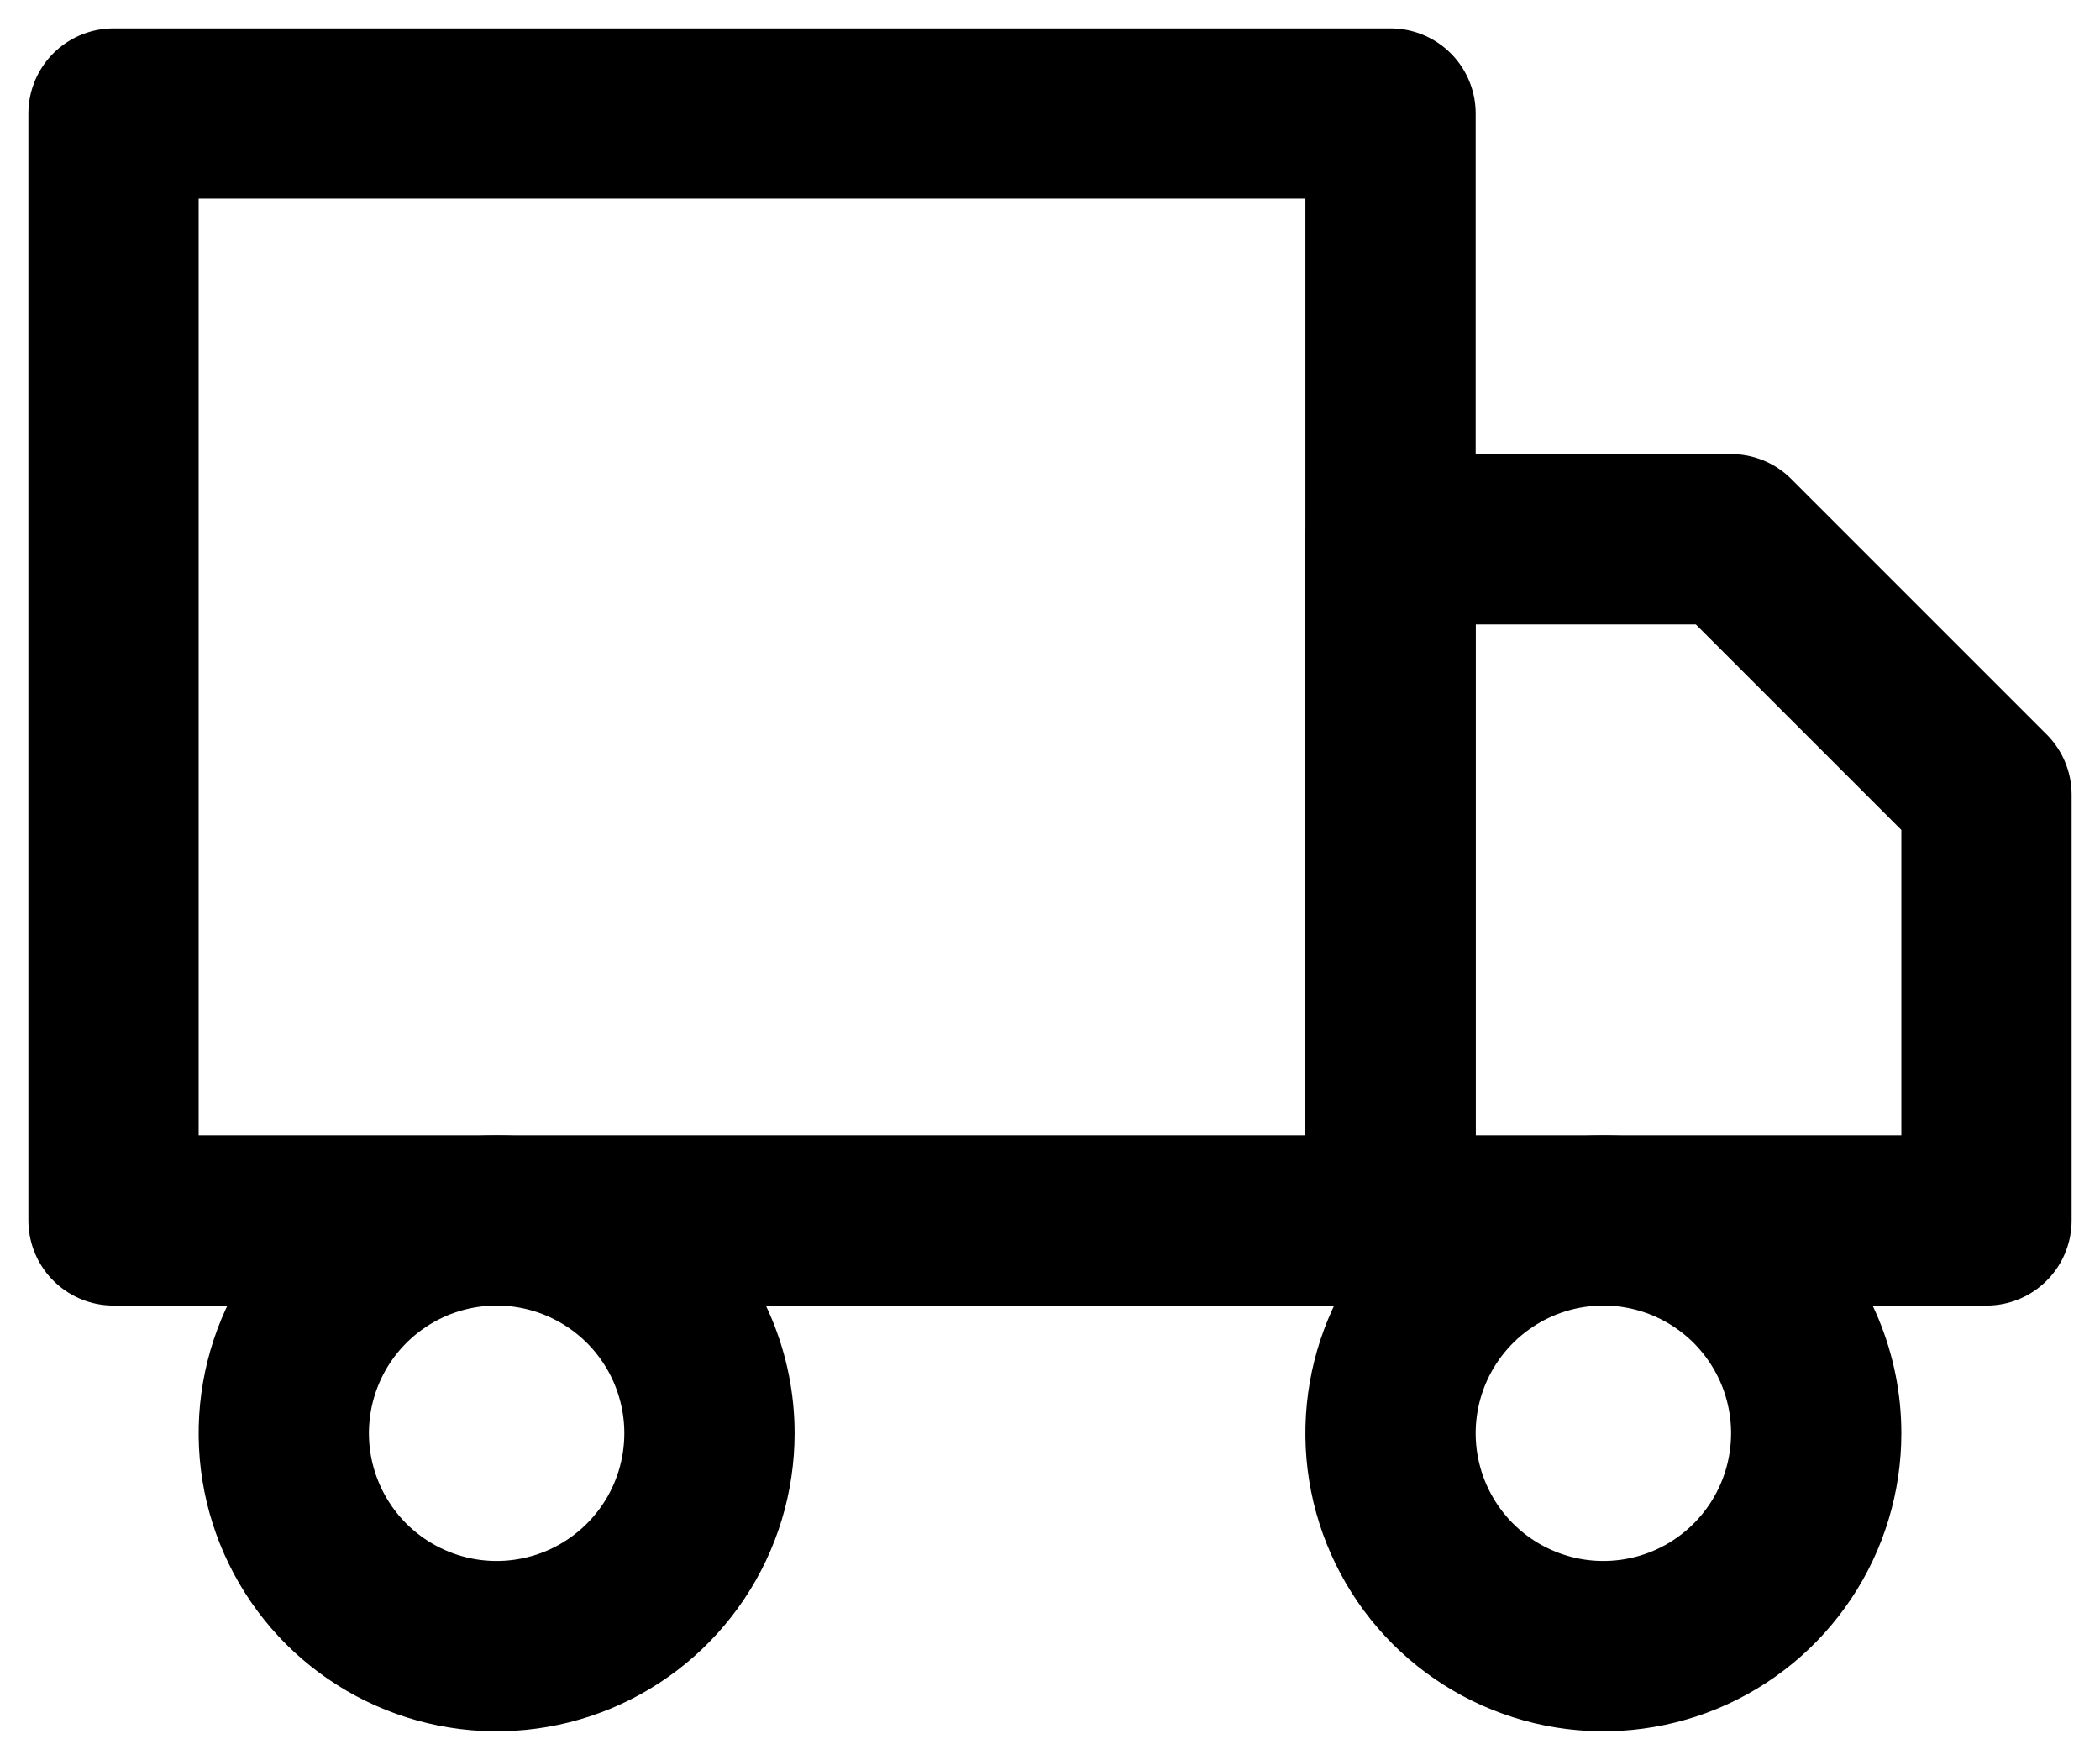
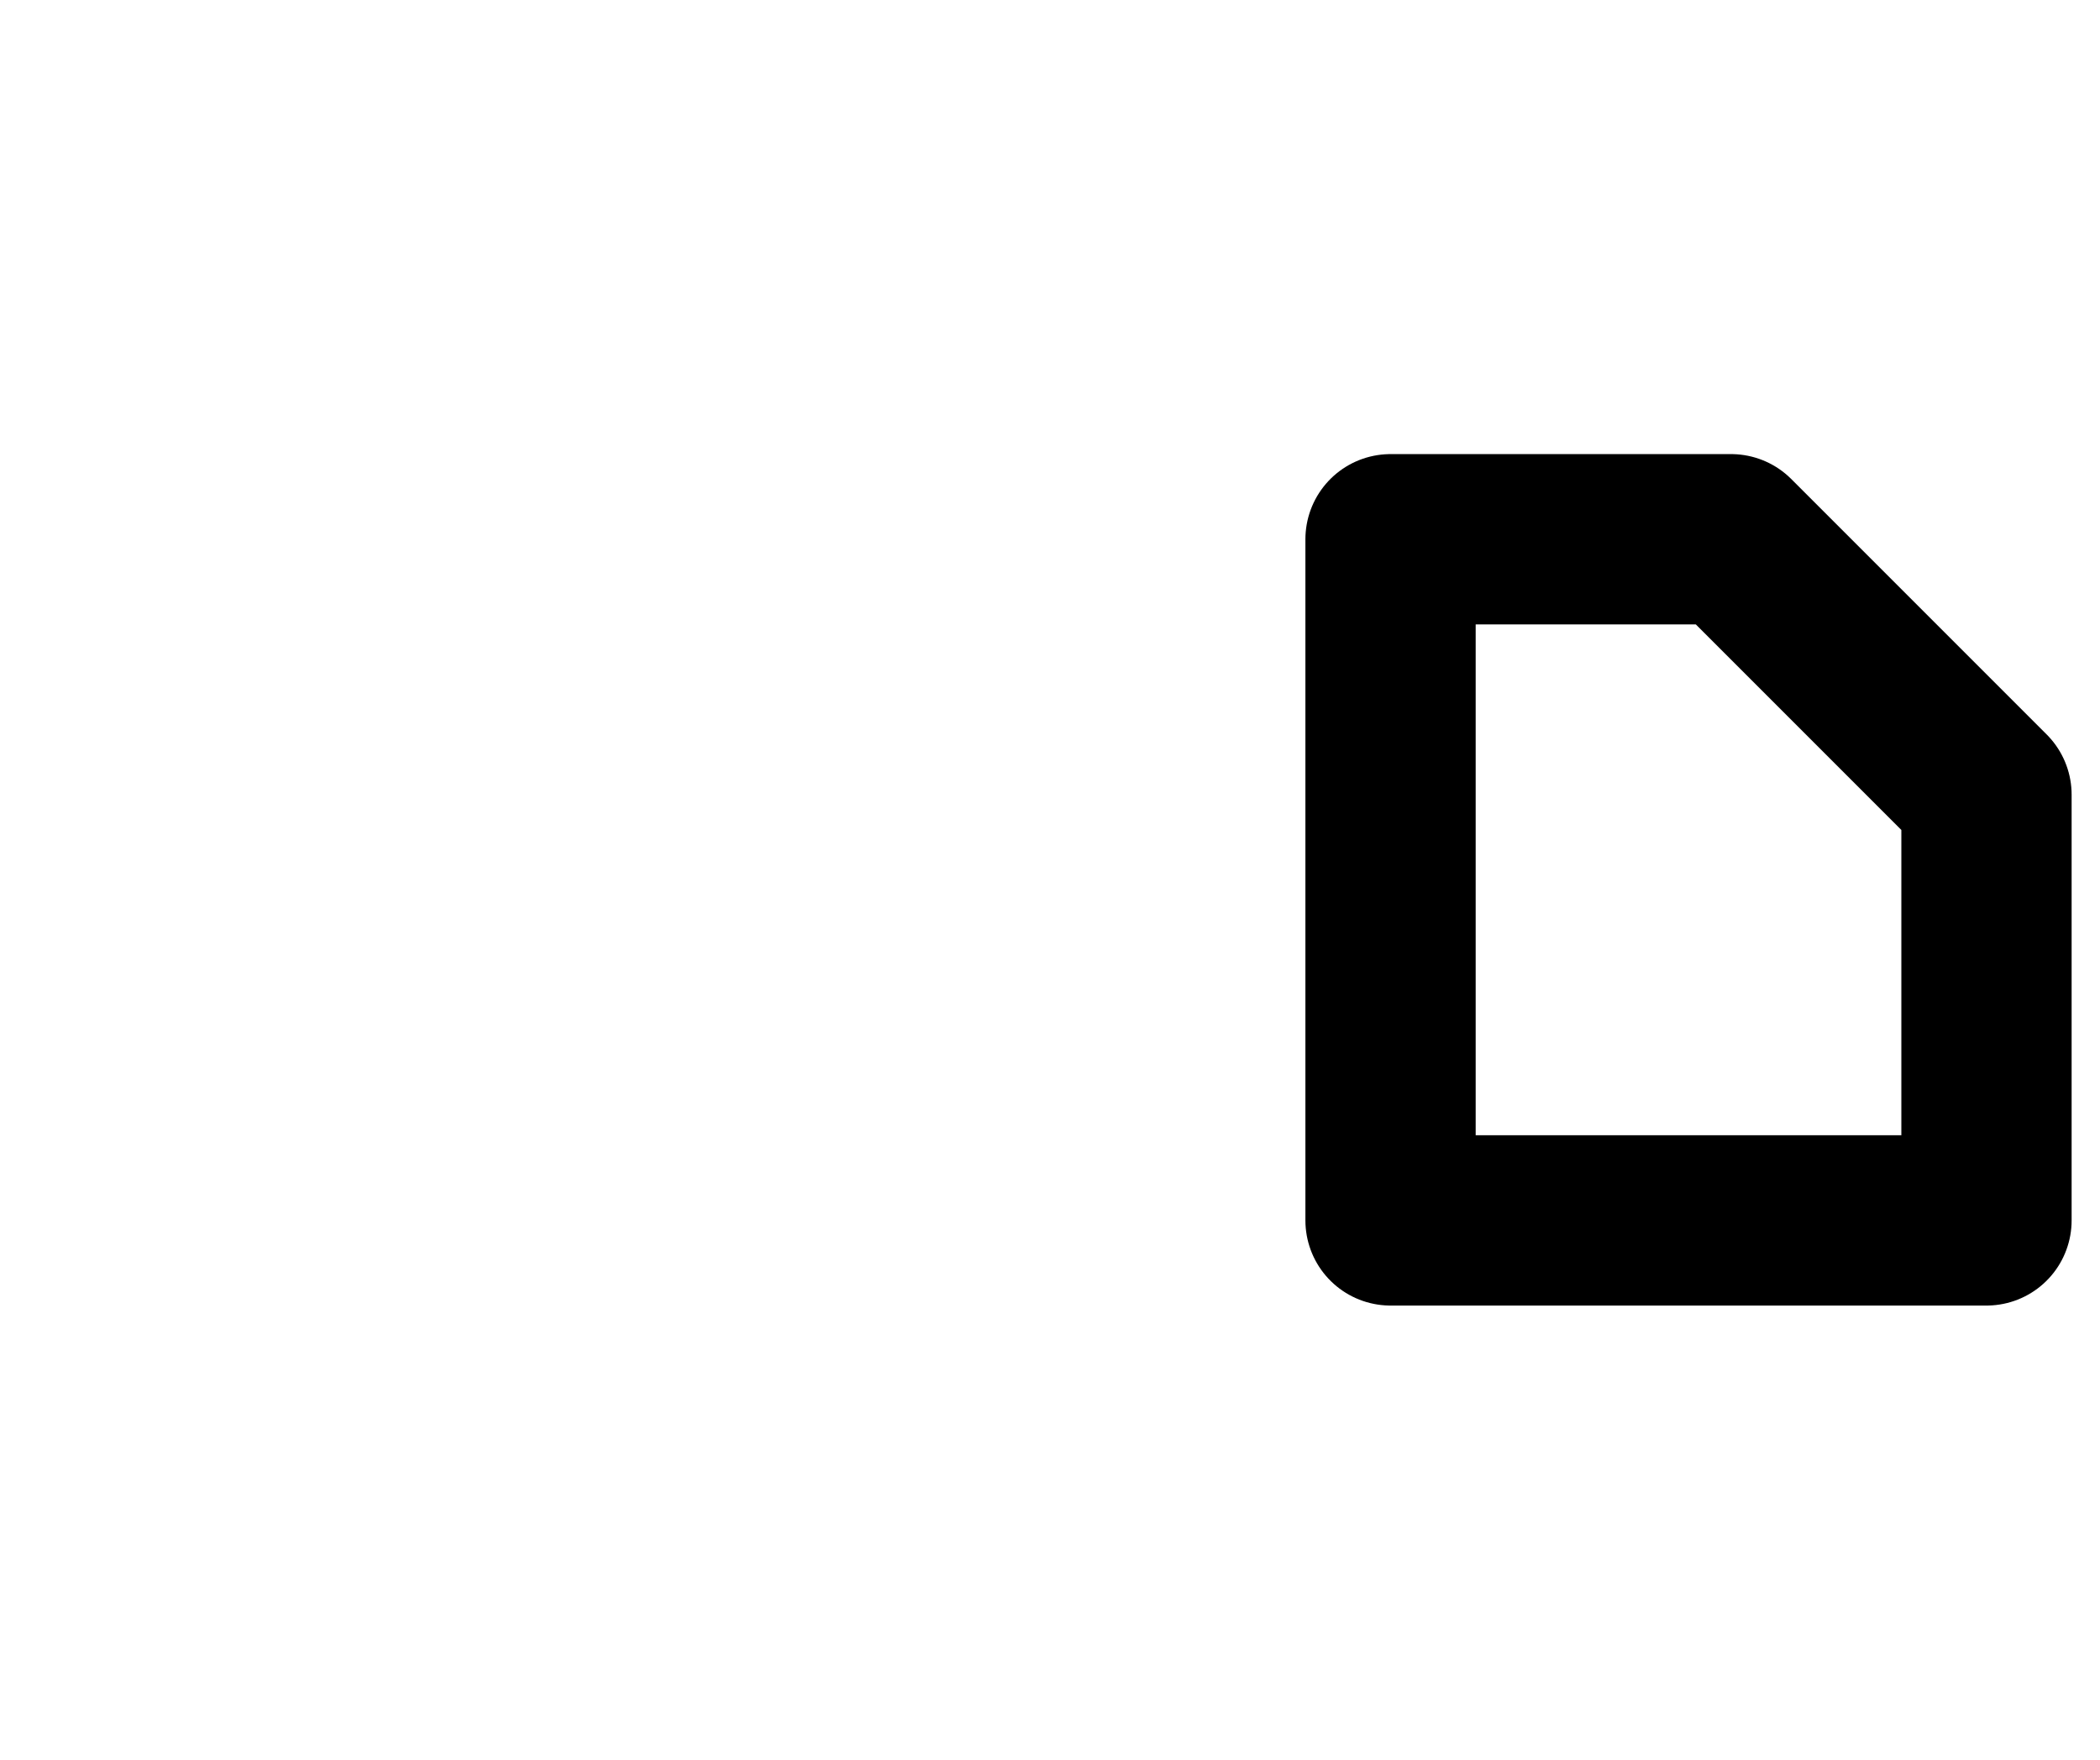
<svg xmlns="http://www.w3.org/2000/svg" width="37" height="31" viewBox="0 0 37 31" fill="none">
-   <path d="M2 2H24.5V21.5H2V2Z" stroke="black" stroke-width="3" stroke-linecap="round" stroke-linejoin="round" />
  <path d="M24.5 9.5H30.5L35 14V21.5H24.5V9.5Z" stroke="black" stroke-width="3" stroke-linecap="round" stroke-linejoin="round" />
-   <path d="M12.5 25.25C12.5 25.992 12.28 26.717 11.868 27.333C11.456 27.95 10.87 28.431 10.185 28.715C9.5 28.998 8.746 29.073 8.018 28.928C7.291 28.783 6.623 28.426 6.098 27.902C5.574 27.377 5.217 26.709 5.072 25.982C4.927 25.254 5.002 24.5 5.285 23.815C5.569 23.13 6.05 22.544 6.667 22.132C7.283 21.72 8.008 21.5 8.75 21.5C9.745 21.5 10.698 21.895 11.402 22.598C12.105 23.302 12.5 24.255 12.5 25.25V25.25Z" stroke="black" stroke-width="3" stroke-linecap="round" stroke-linejoin="round" />
-   <path d="M32 25.25C32 25.992 31.78 26.717 31.368 27.333C30.956 27.95 30.37 28.431 29.685 28.715C29 28.998 28.246 29.073 27.518 28.928C26.791 28.783 26.123 28.426 25.598 27.902C25.074 27.377 24.717 26.709 24.572 25.982C24.427 25.254 24.502 24.5 24.785 23.815C25.069 23.13 25.55 22.544 26.167 22.132C26.783 21.72 27.508 21.5 28.25 21.5C28.742 21.5 29.23 21.597 29.685 21.785C30.14 21.974 30.553 22.25 30.902 22.598C31.25 22.947 31.526 23.36 31.715 23.815C31.903 24.27 32 24.758 32 25.25V25.25Z" stroke="black" stroke-width="3" stroke-linecap="round" stroke-linejoin="round" />
</svg>